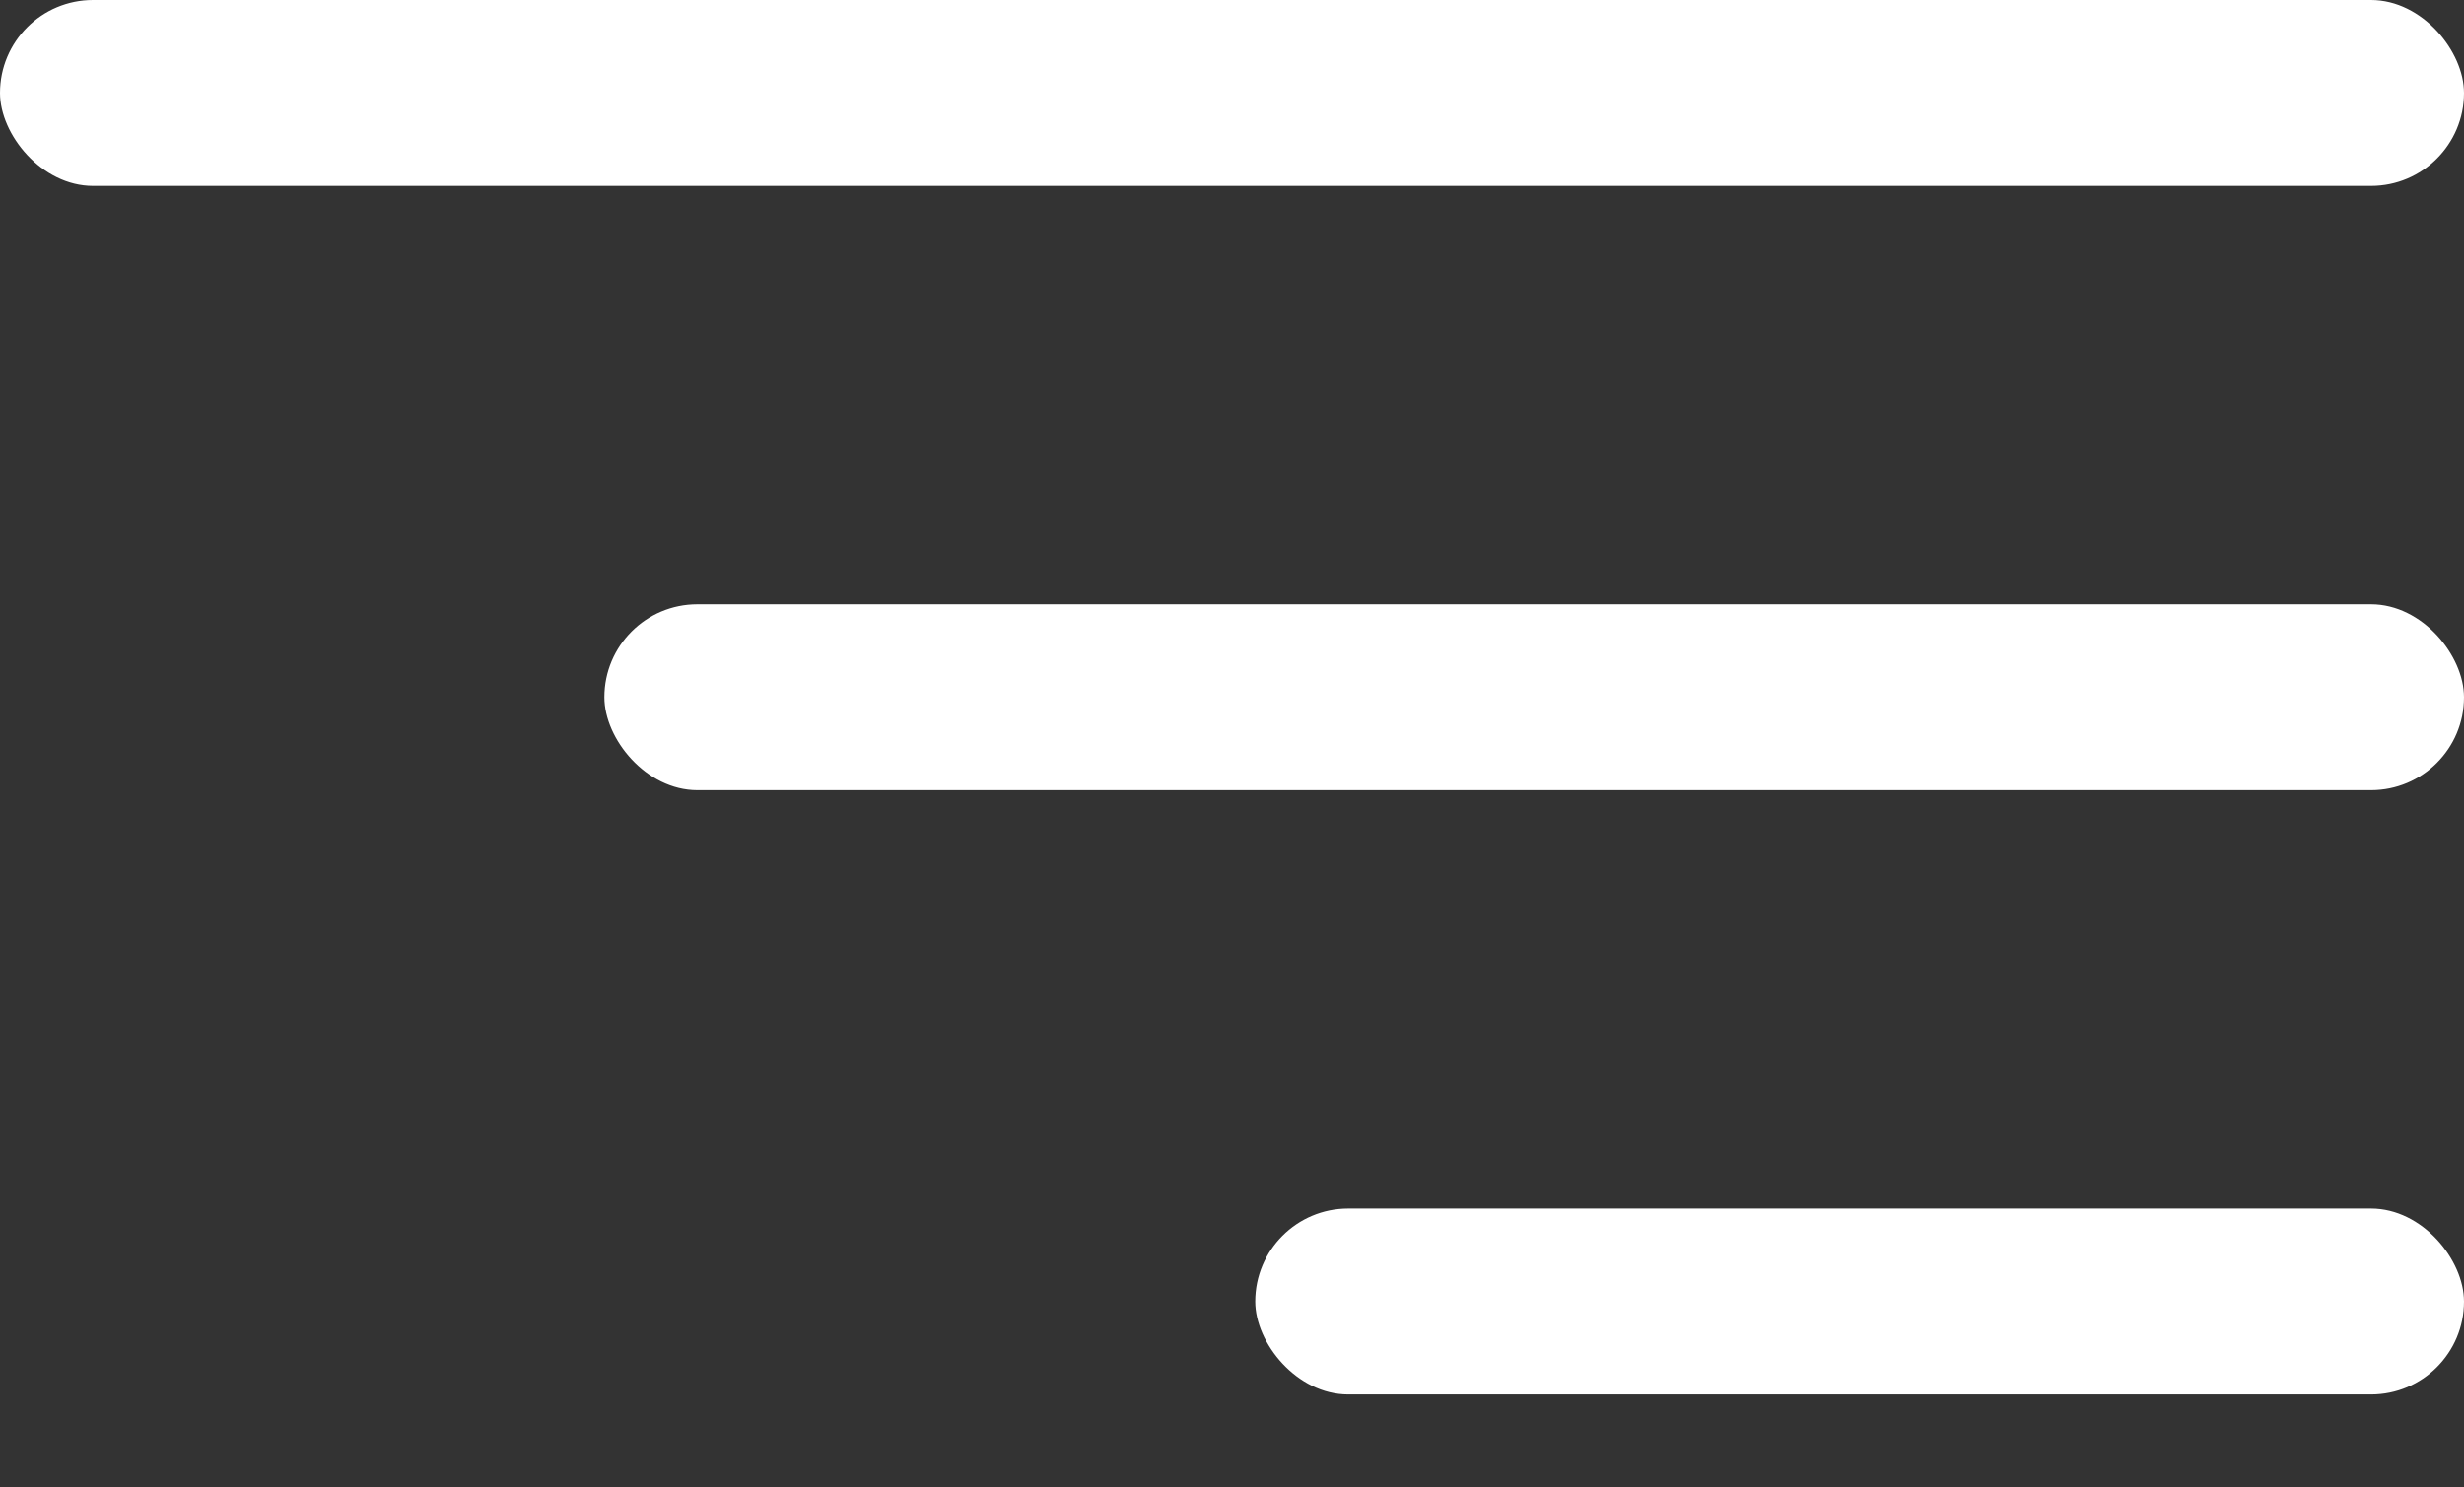
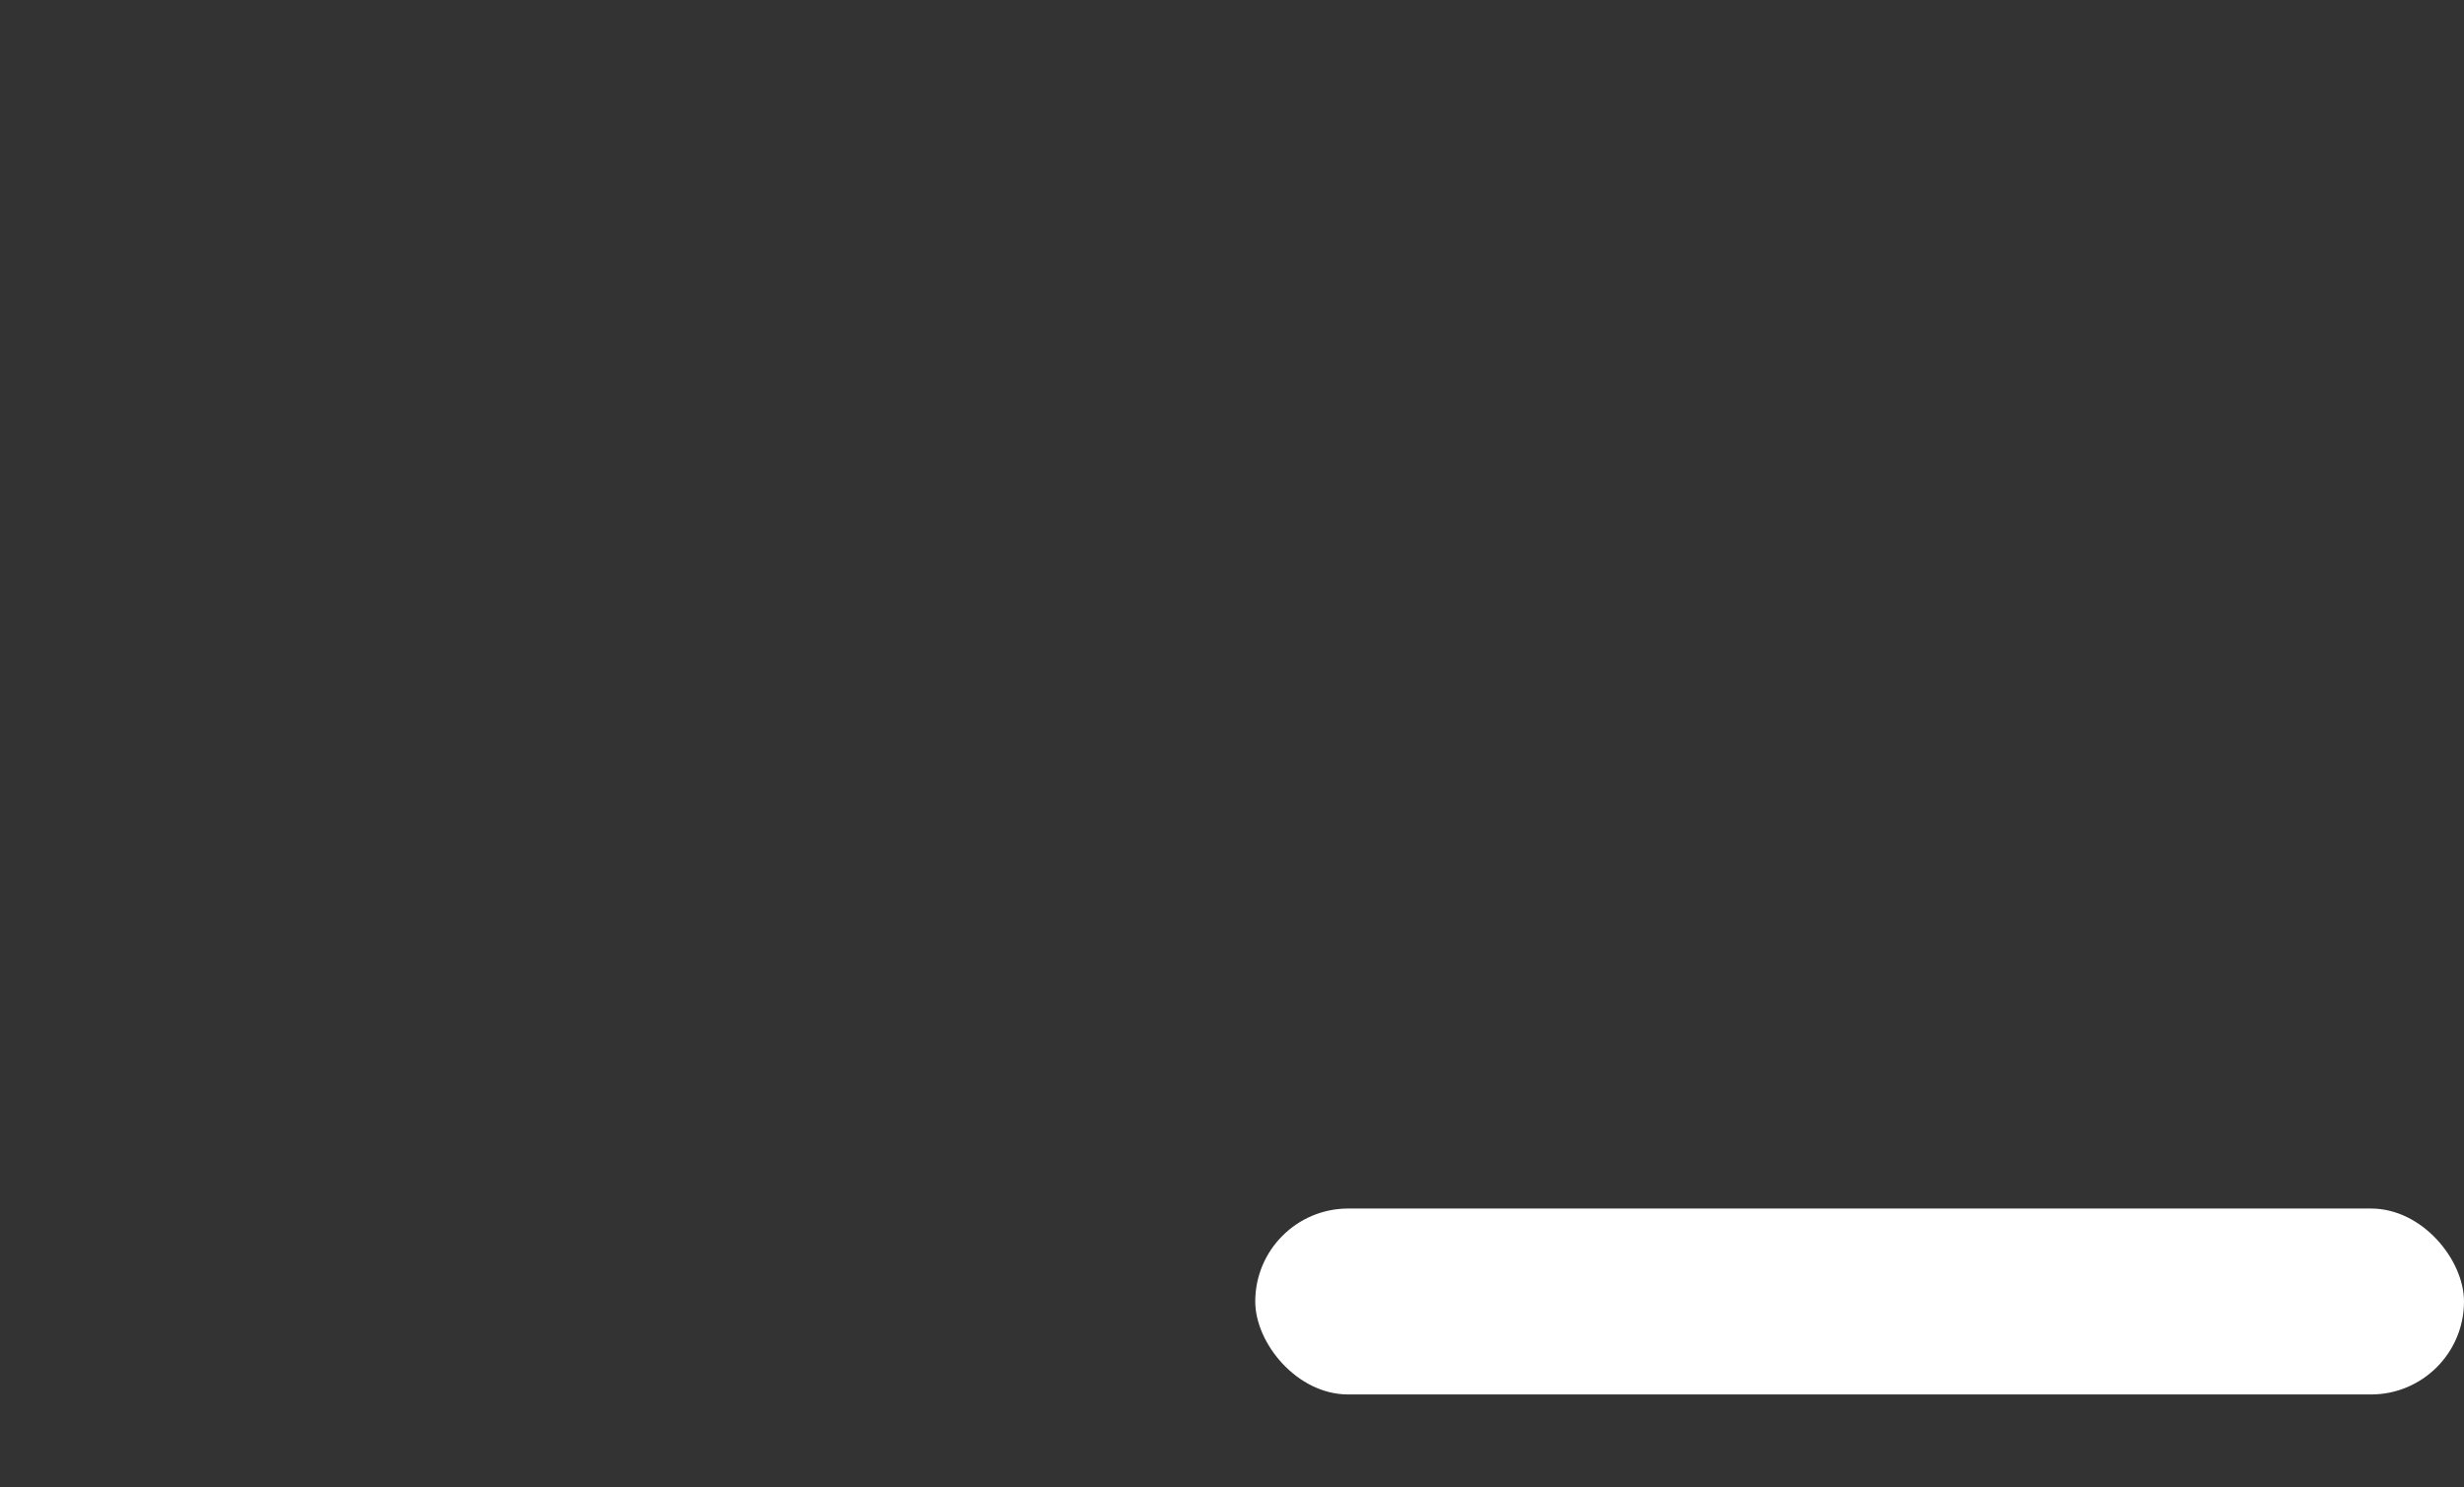
<svg xmlns="http://www.w3.org/2000/svg" width="53" height="32" viewBox="0 0 53 32" fill="none">
  <rect x="0" y="0" width="53" height="32" fill="#333333" stroke="none" />
-   <rect width="53" height="4" rx="2" fill="white" />
-   <rect x="13" y="13" width="40" height="4" rx="2" fill="white" />
  <rect x="27" y="26" width="26" height="4" rx="2" fill="white" />
</svg>